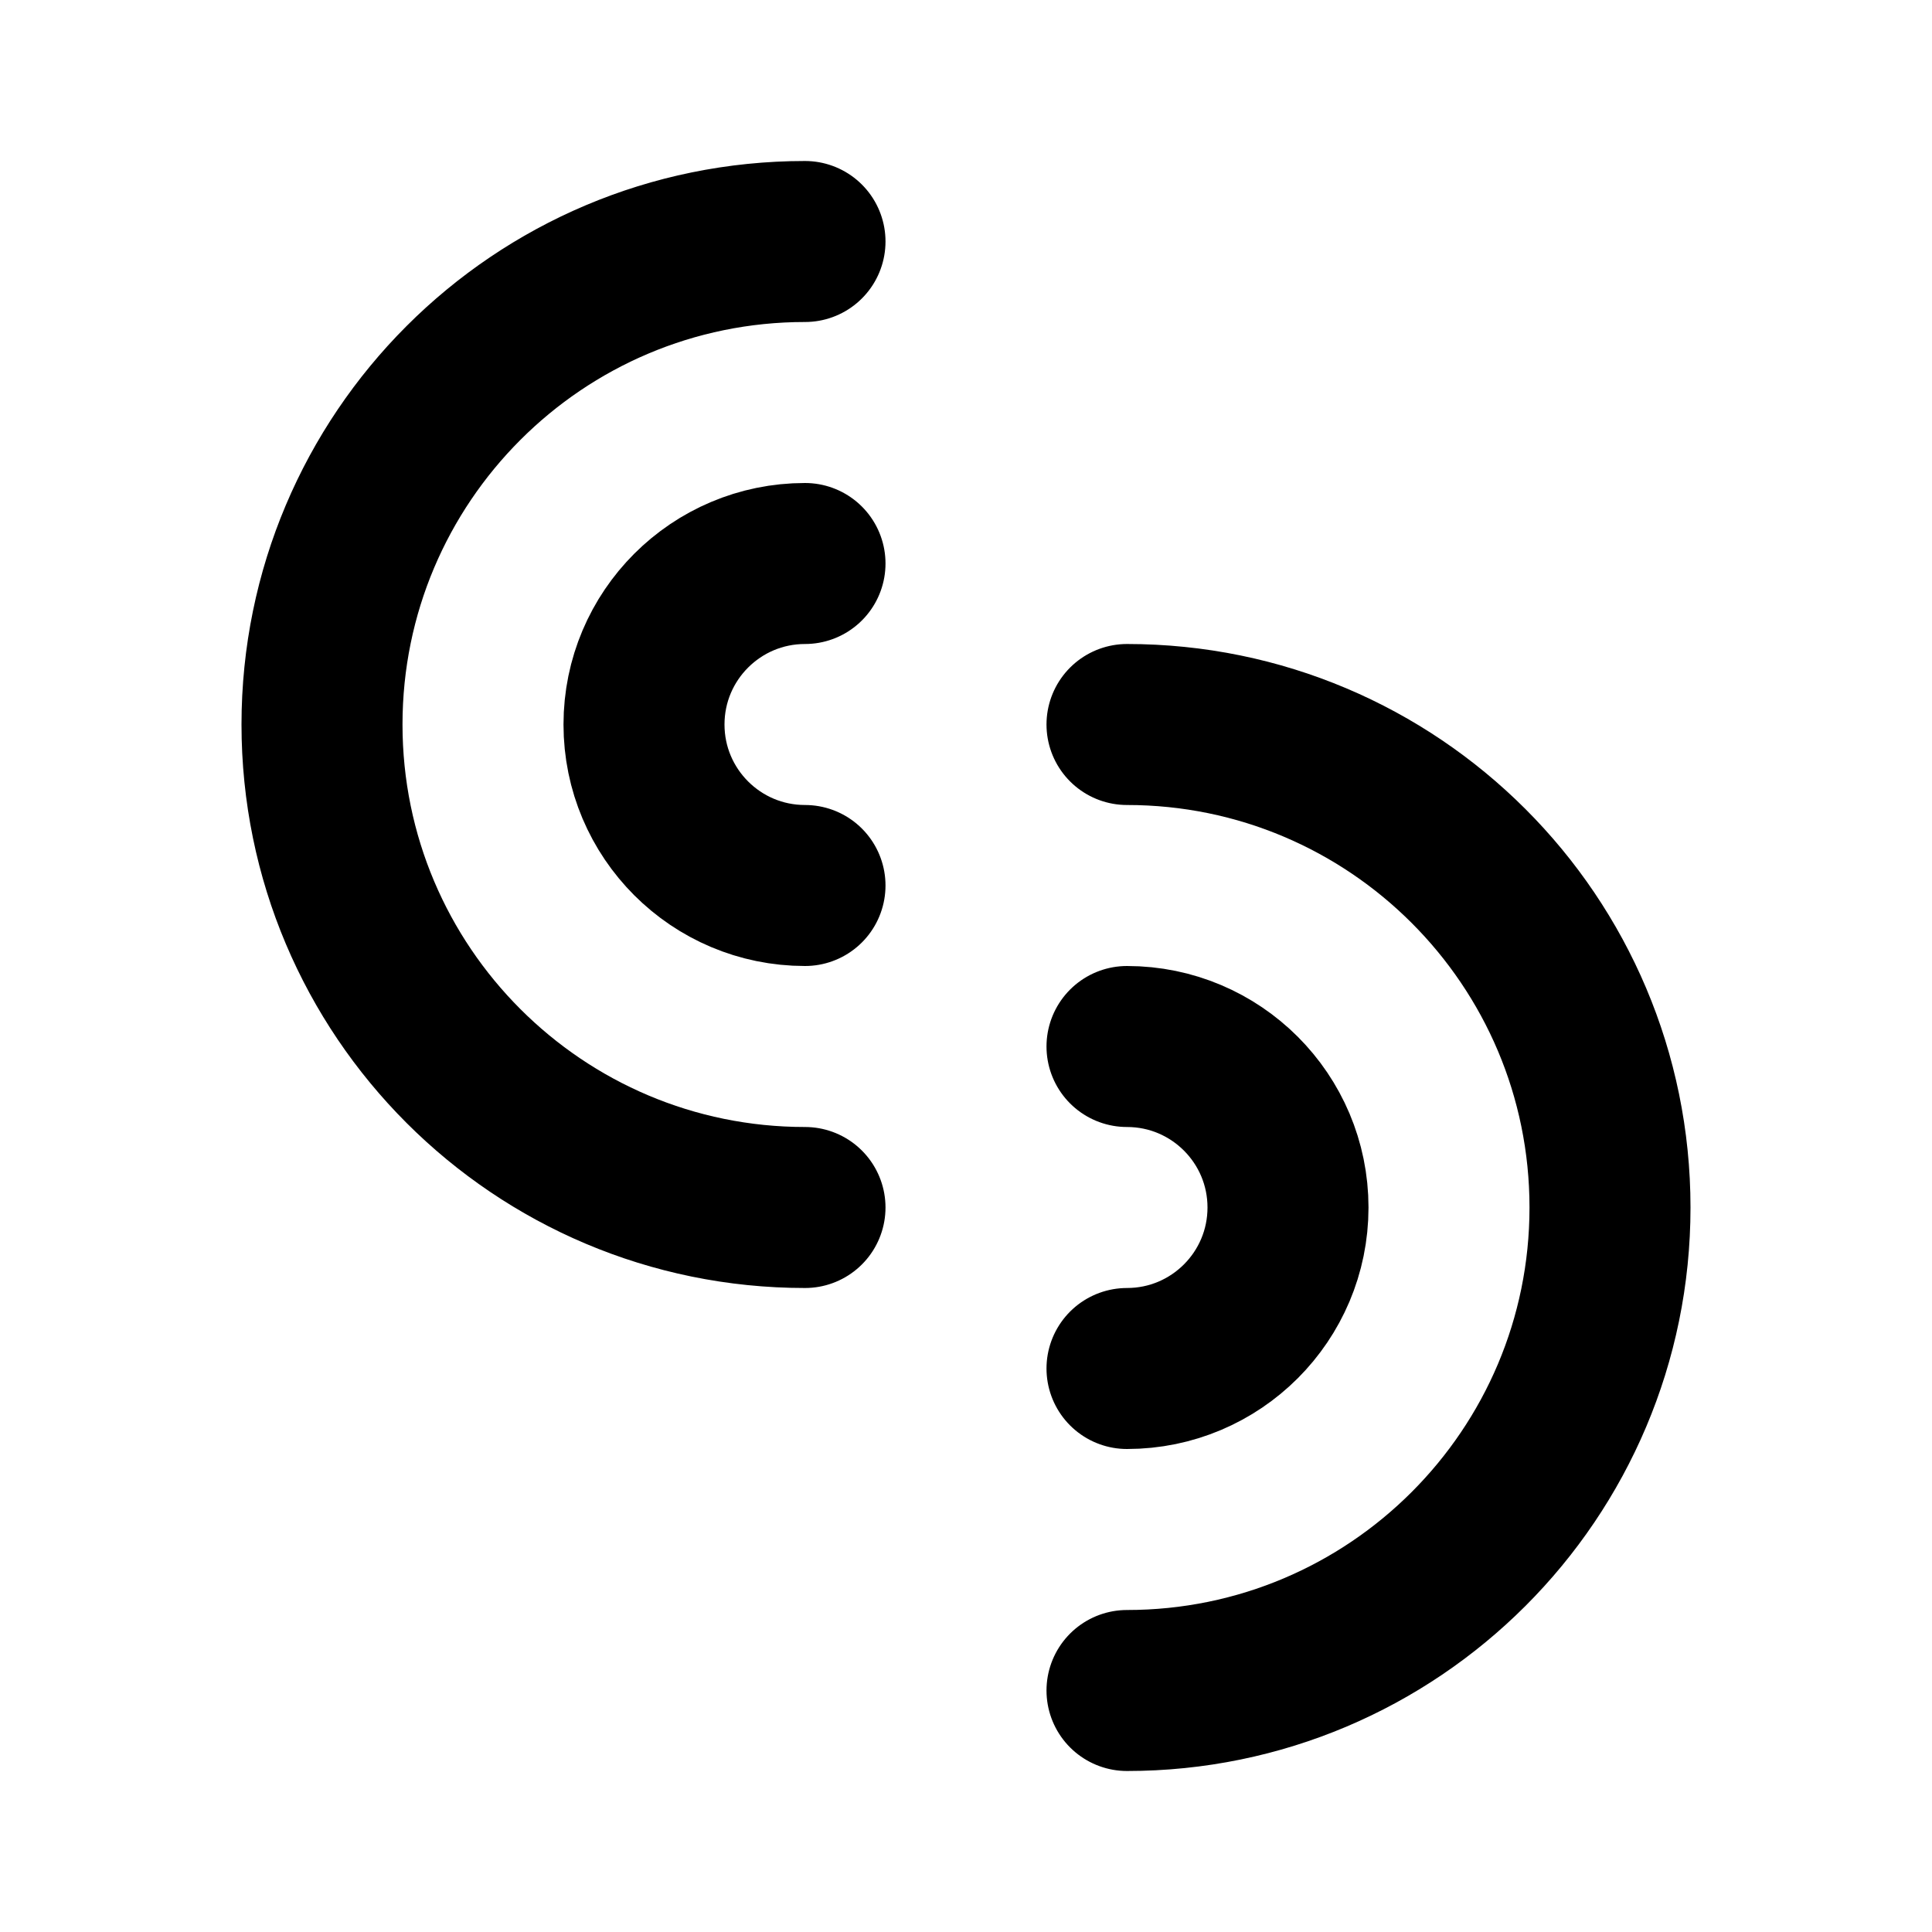
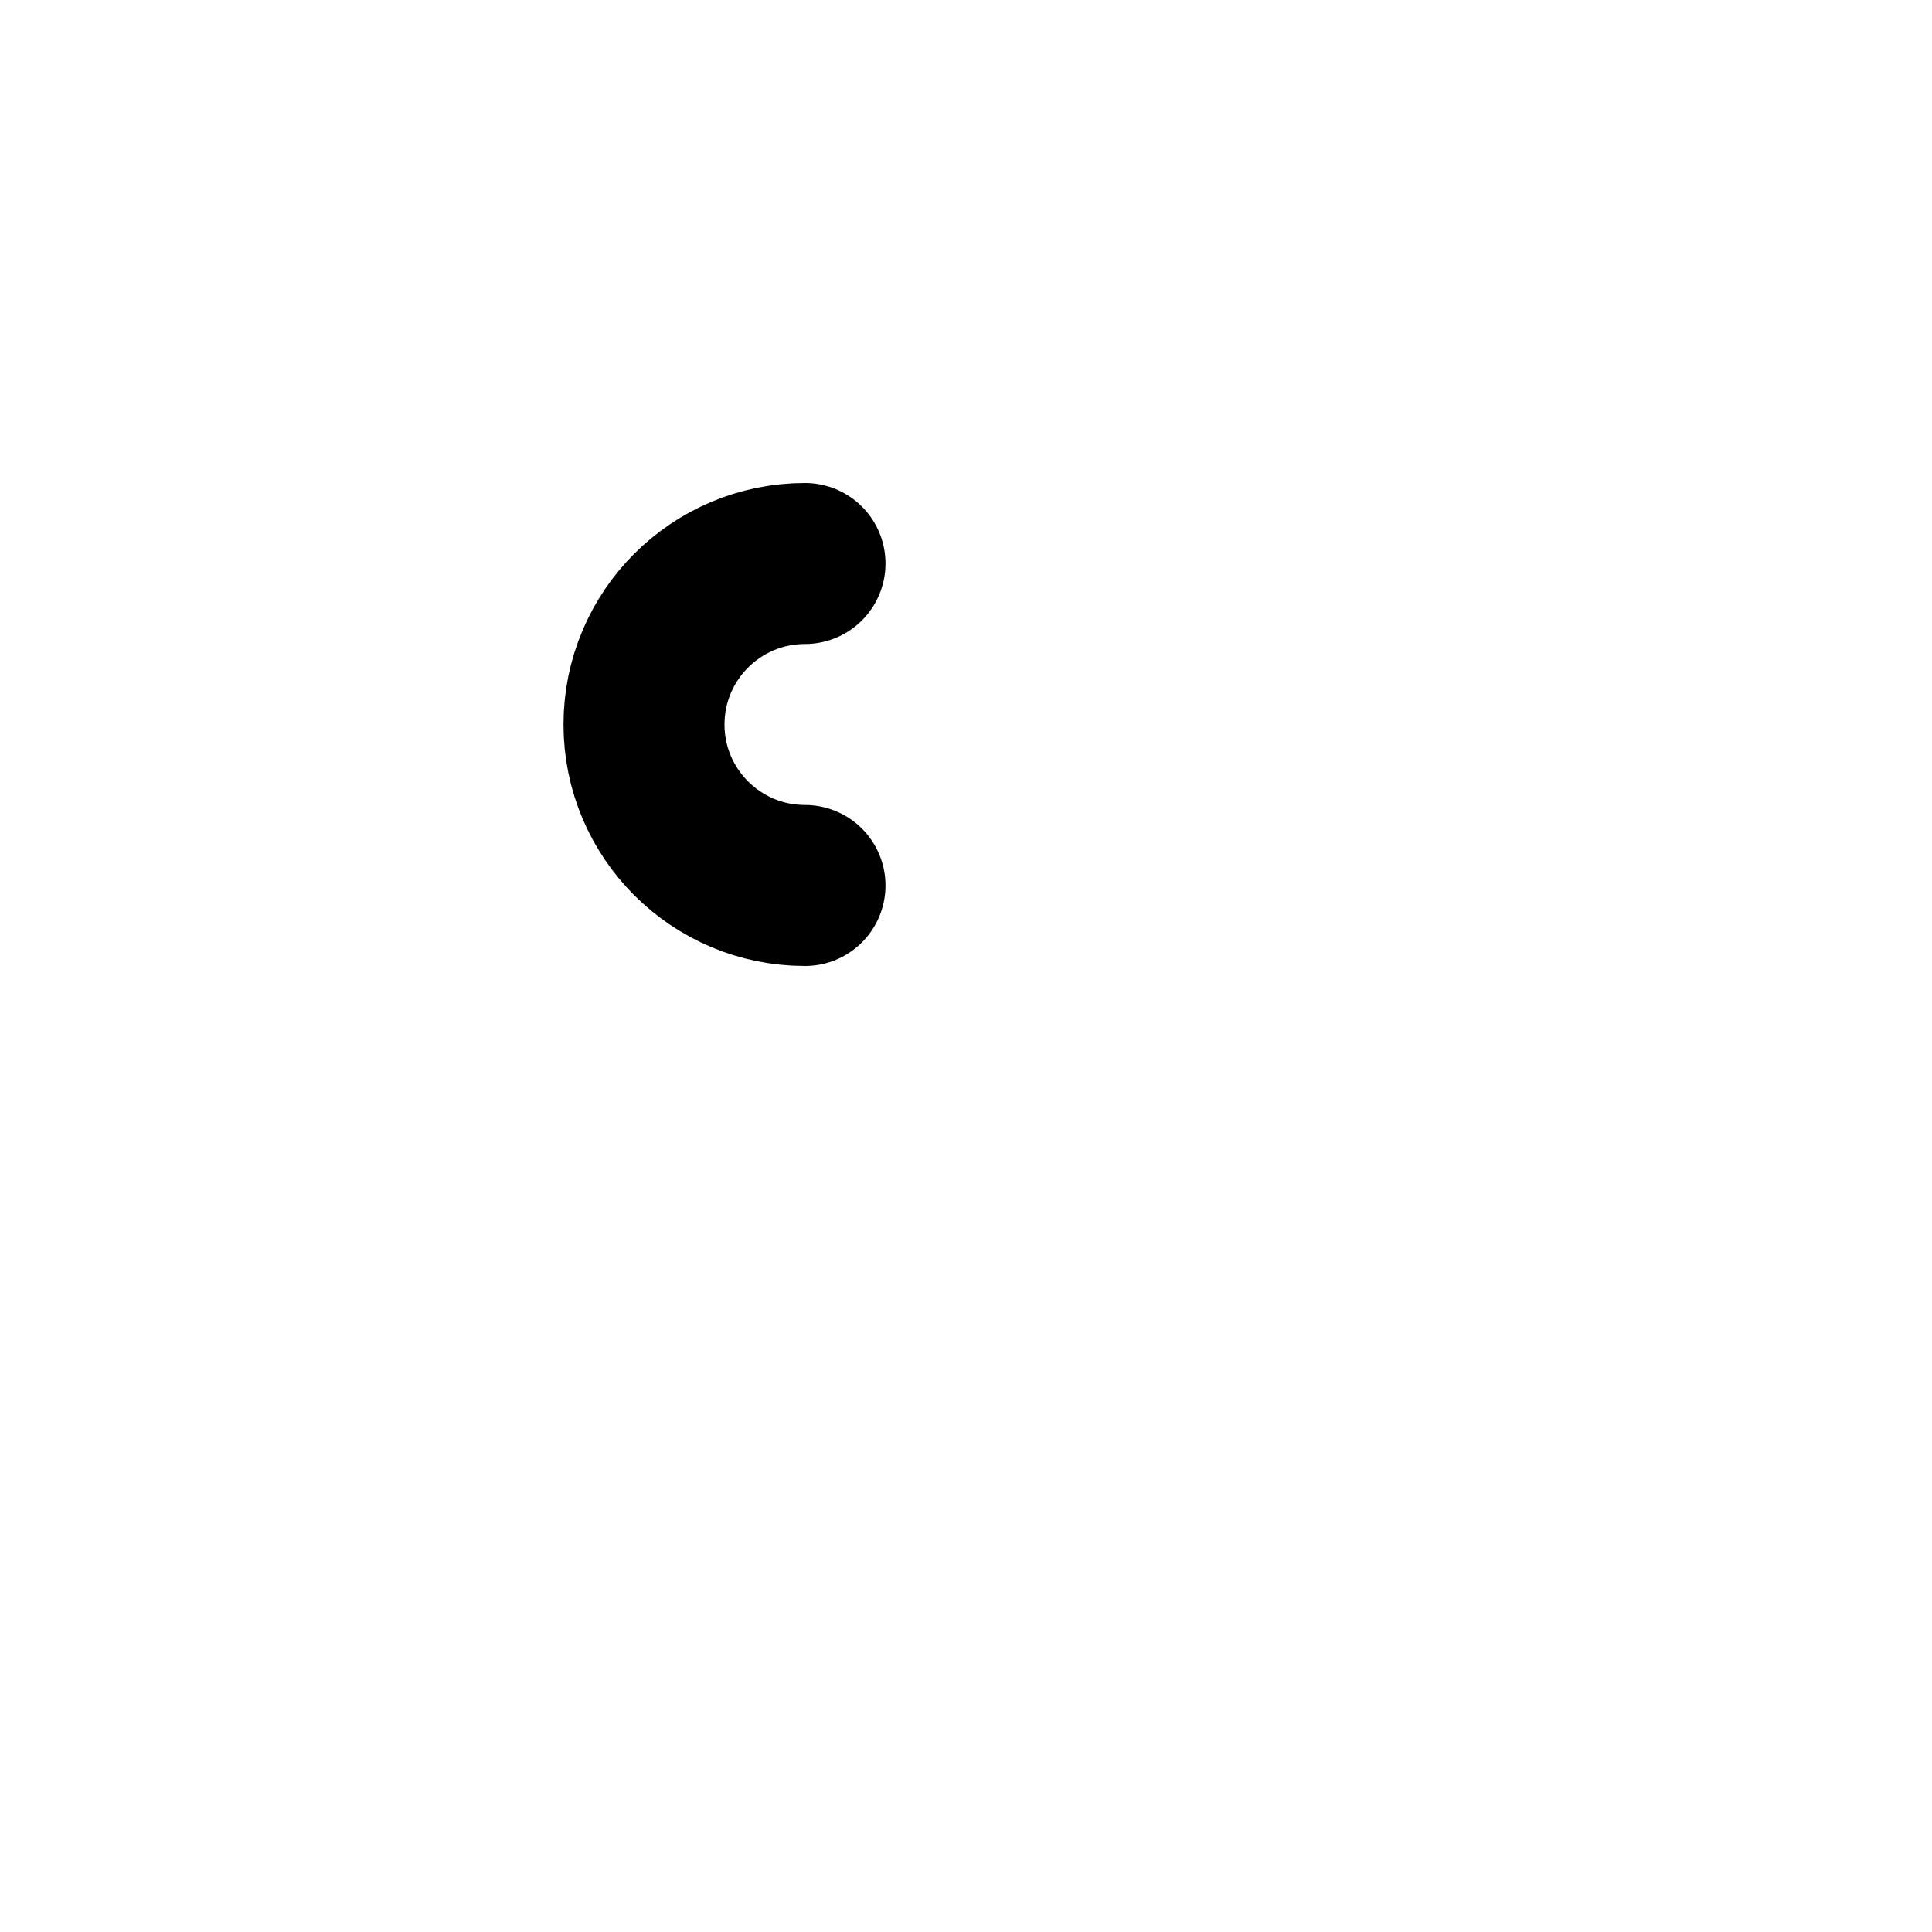
<svg xmlns="http://www.w3.org/2000/svg" width="48" height="48" viewBox="0 0 48 48" fill="none">
-   <path d="M20 30C13.373 30 8 24.627 8 18C8 11.373 13.373 6 20 6" stroke="black" stroke-width="4" stroke-linecap="round" stroke-linejoin="round" />
  <path d="M20 22C17.791 22 16 20.209 16 18C16 15.791 17.791 14 20 14" stroke="black" stroke-width="4" stroke-linecap="round" stroke-linejoin="round" />
-   <path d="M28 34C30.209 34 32 32.209 32 30C32 27.791 30.209 26 28 26" stroke="black" stroke-width="4" stroke-linecap="round" stroke-linejoin="round" />
-   <path d="M28 42C34.627 42 40 36.627 40 30C40 23.373 34.627 18 28 18" stroke="black" stroke-width="4" stroke-linecap="round" stroke-linejoin="round" />
</svg>